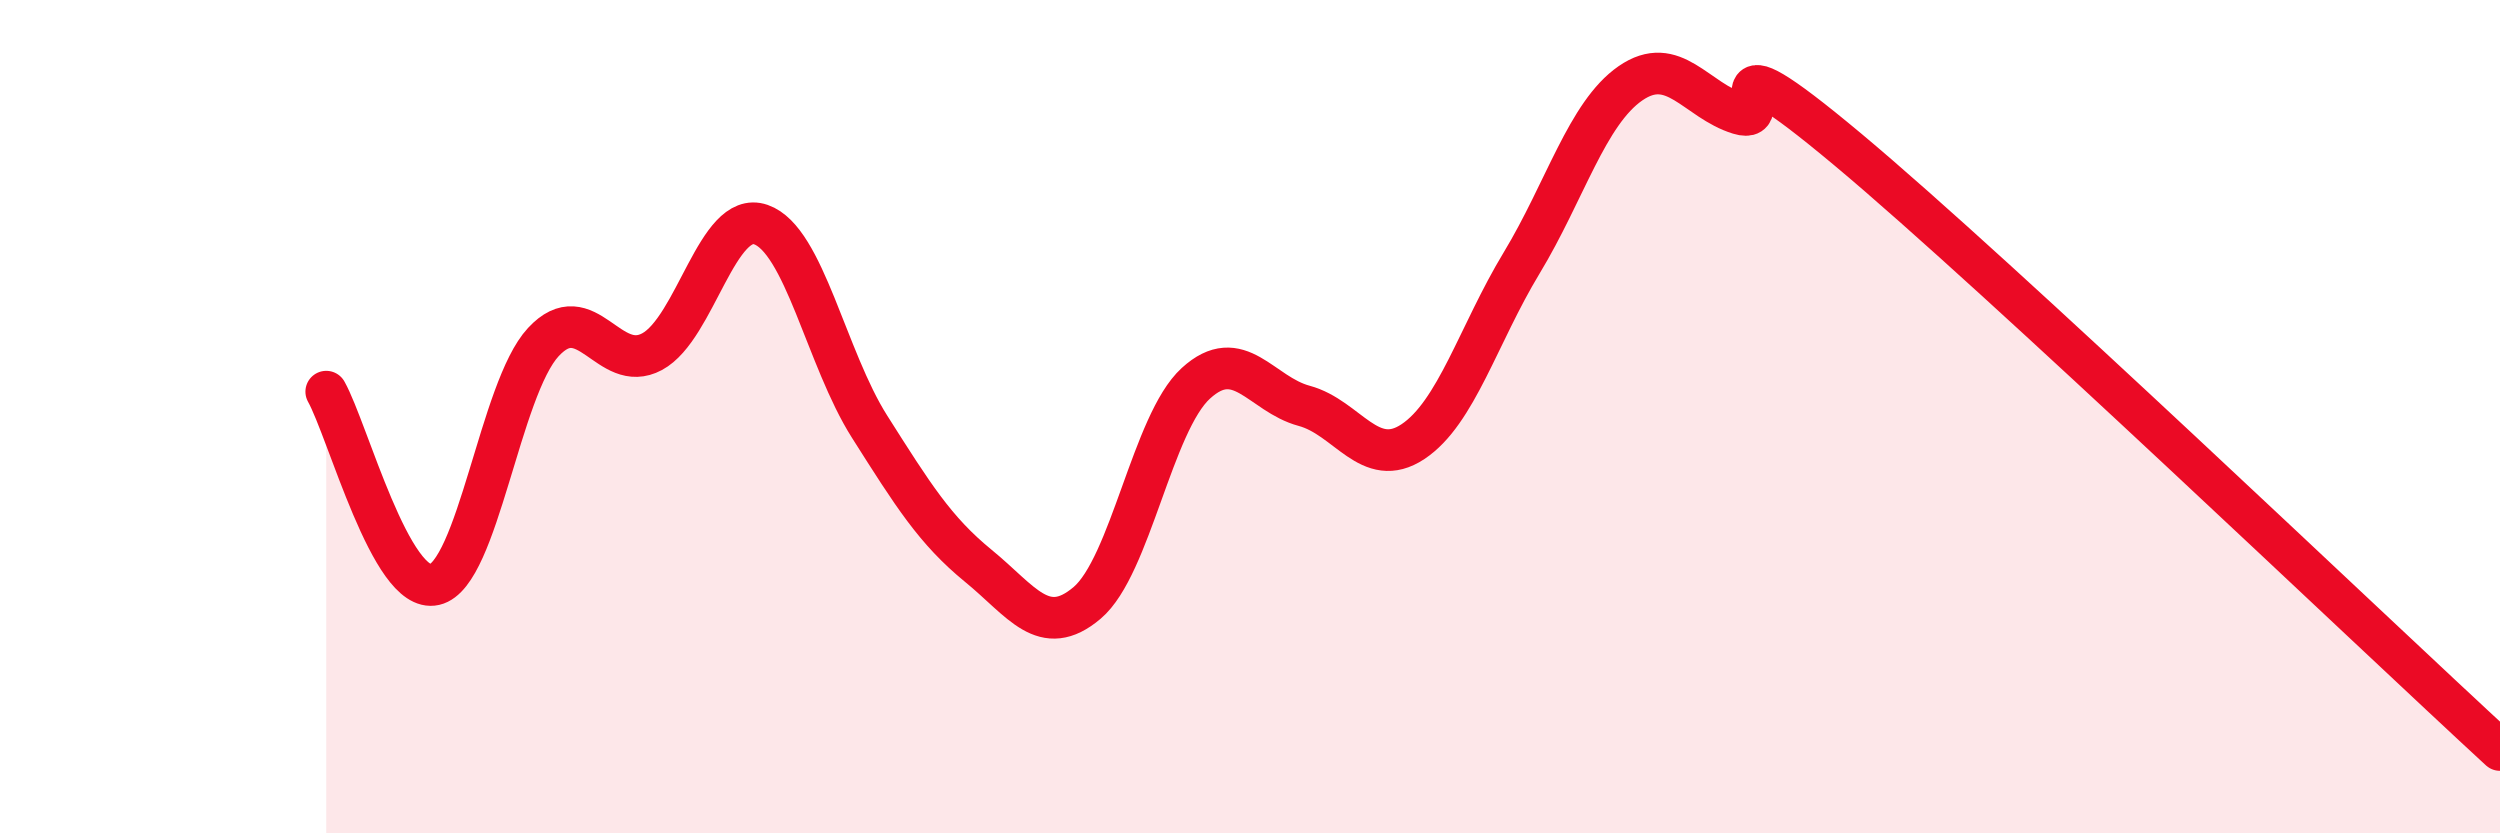
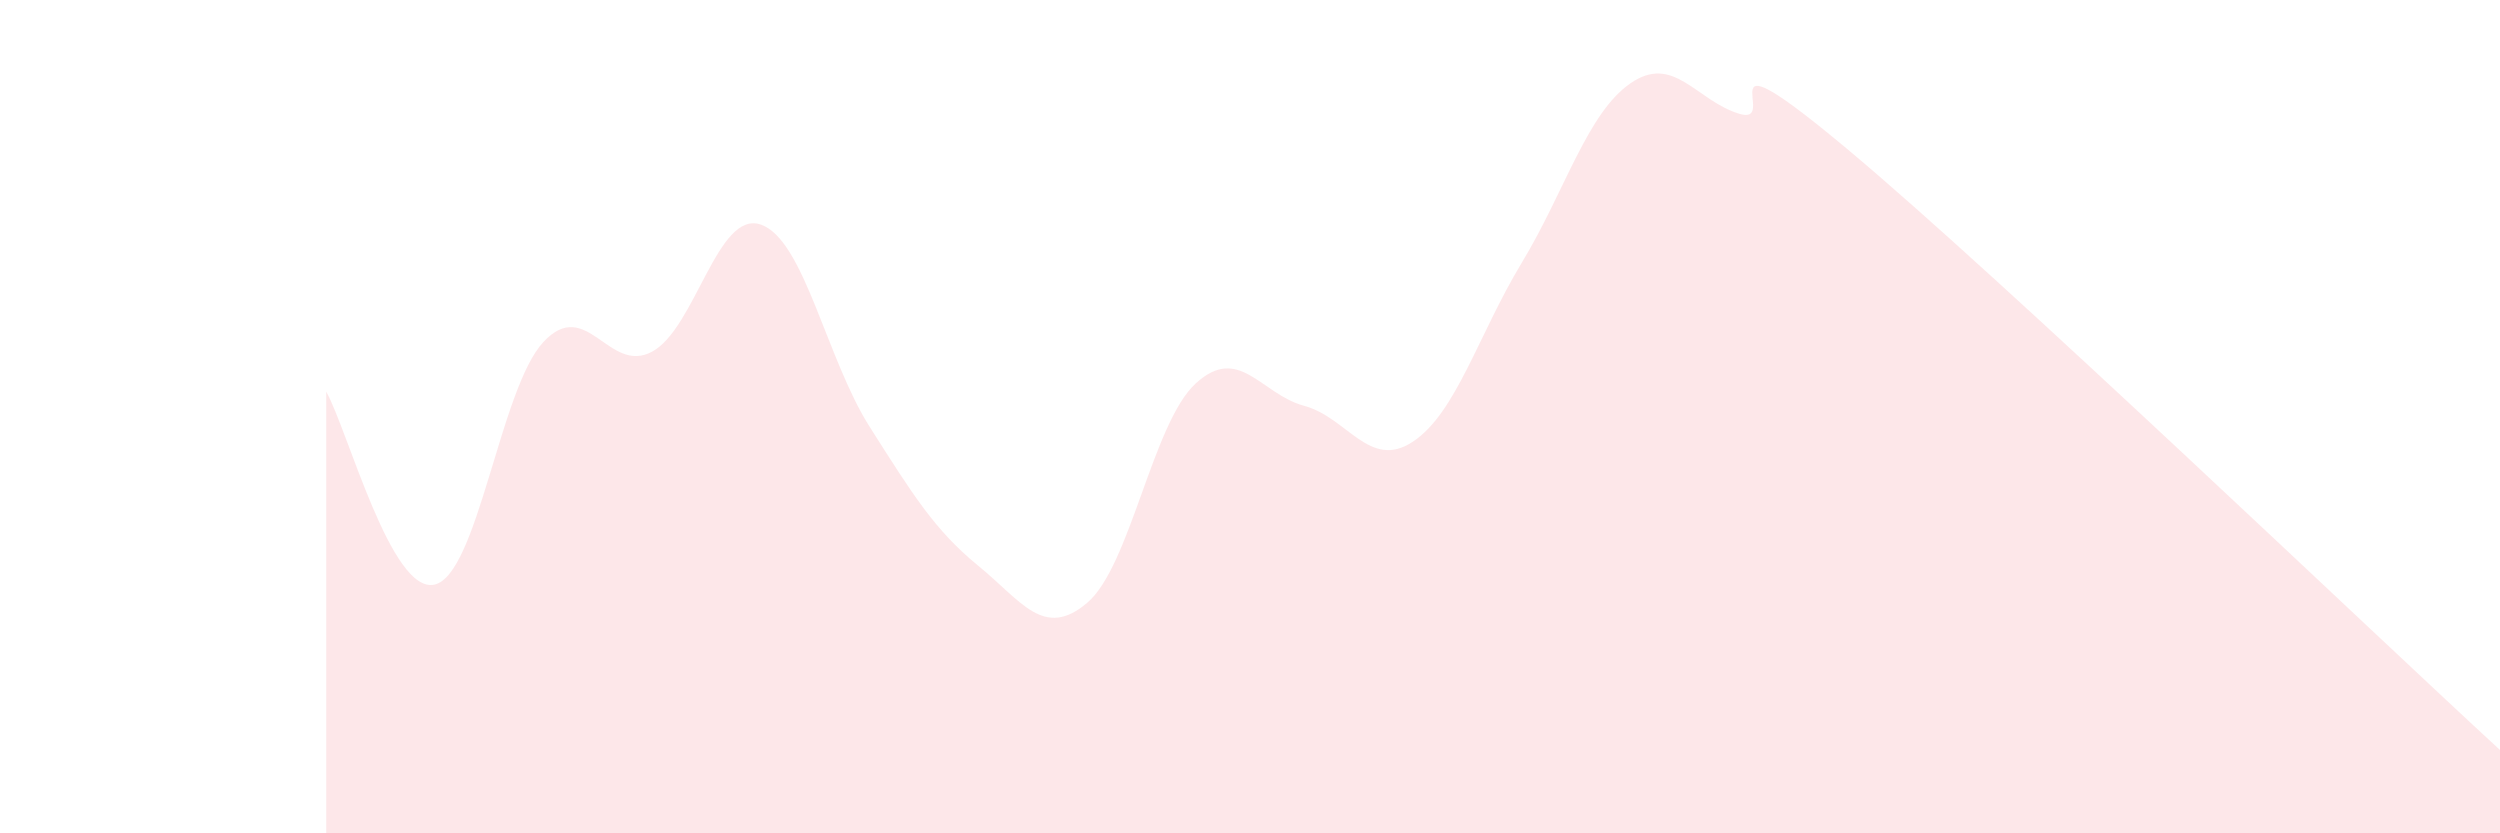
<svg xmlns="http://www.w3.org/2000/svg" width="60" height="20" viewBox="0 0 60 20">
-   <path d="M 7.83,9.4 C 8.35,10.33 9.39,14.27 10.43,14.03 C 11.47,13.79 12,9.33 13.04,8.21 C 14.08,7.09 14.61,9 15.65,8.44 C 16.69,7.88 17.22,5.03 18.26,5.39 C 19.3,5.75 19.83,8.6 20.87,10.24 C 21.91,11.88 22.44,12.73 23.48,13.58 C 24.52,14.43 25.05,15.35 26.09,14.47 C 27.13,13.59 27.66,10.15 28.7,9.2 C 29.74,8.25 30.26,9.46 31.3,9.74 C 32.34,10.02 32.87,11.29 33.91,10.6 C 34.95,9.91 35.48,8.03 36.52,6.31 C 37.56,4.59 38.09,2.72 39.13,2 C 40.17,1.28 40.7,2.41 41.74,2.73 C 42.78,3.05 40.7,0.54 44.35,3.59 C 48,6.64 56.87,15.12 60,18L60 20L7.83 20Z" fill="#EB0A25" opacity="0.1" stroke-linecap="round" stroke-linejoin="round" />
-   <path d="M 7.83,9.4 C 8.35,10.33 9.39,14.27 10.43,14.03 C 11.47,13.79 12,9.33 13.04,8.21 C 14.08,7.09 14.61,9 15.65,8.44 C 16.69,7.88 17.22,5.03 18.26,5.39 C 19.3,5.75 19.83,8.6 20.87,10.24 C 21.91,11.88 22.44,12.73 23.48,13.58 C 24.52,14.43 25.05,15.35 26.09,14.47 C 27.13,13.59 27.66,10.15 28.7,9.2 C 29.74,8.25 30.26,9.46 31.3,9.74 C 32.34,10.02 32.87,11.29 33.91,10.6 C 34.95,9.91 35.48,8.03 36.52,6.31 C 37.56,4.59 38.09,2.72 39.13,2 C 40.17,1.28 40.7,2.41 41.74,2.73 C 42.78,3.05 40.7,0.54 44.35,3.59 C 48,6.64 56.87,15.12 60,18" stroke="#EB0A25" stroke-width="1" fill="none" stroke-linecap="round" stroke-linejoin="round" />
+   <path d="M 7.83,9.4 C 8.35,10.33 9.39,14.27 10.43,14.03 C 11.47,13.79 12,9.33 13.04,8.21 C 14.08,7.09 14.61,9 15.65,8.44 C 16.69,7.88 17.22,5.03 18.26,5.39 C 19.3,5.75 19.83,8.6 20.87,10.24 C 21.91,11.88 22.44,12.73 23.48,13.58 C 24.52,14.43 25.05,15.35 26.09,14.47 C 27.13,13.59 27.66,10.15 28.7,9.2 C 29.74,8.25 30.26,9.46 31.3,9.74 C 32.34,10.02 32.87,11.29 33.91,10.6 C 34.95,9.91 35.48,8.03 36.52,6.31 C 37.56,4.59 38.09,2.72 39.13,2 C 40.17,1.28 40.7,2.41 41.74,2.73 C 42.78,3.05 40.7,0.54 44.35,3.59 C 48,6.64 56.87,15.12 60,18L60 20L7.83 20" fill="#EB0A25" opacity="0.1" stroke-linecap="round" stroke-linejoin="round" />
</svg>